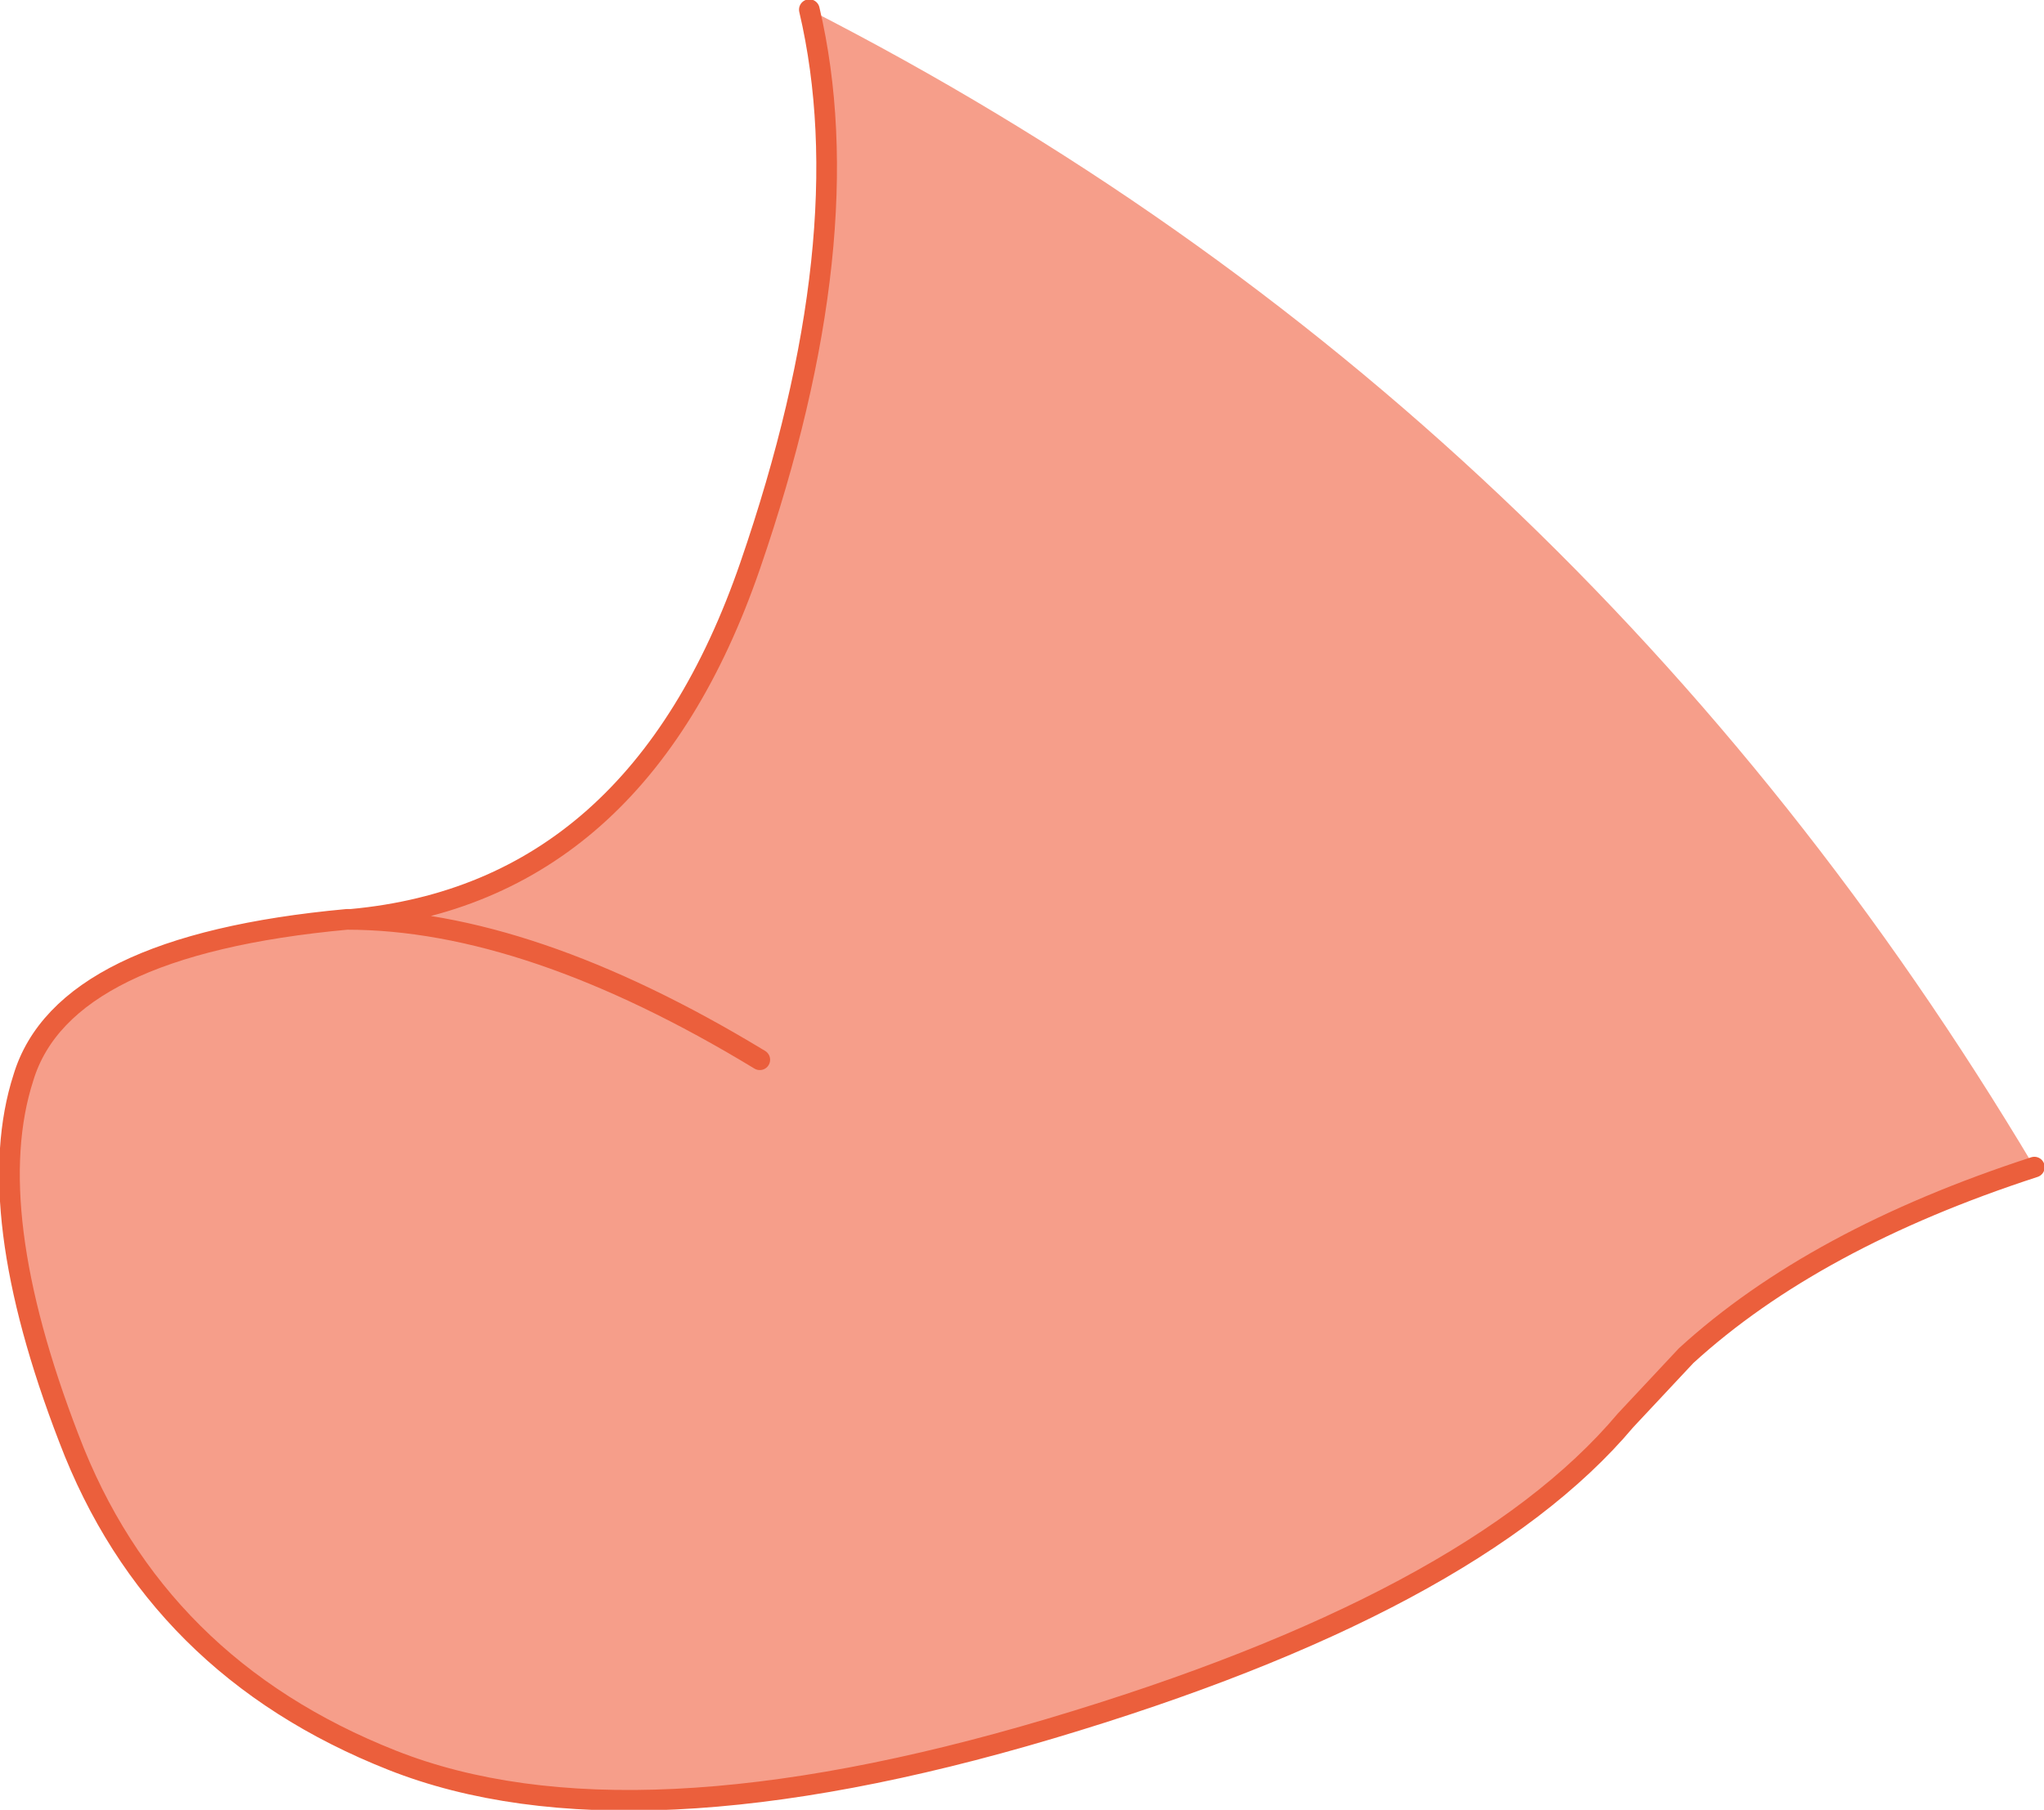
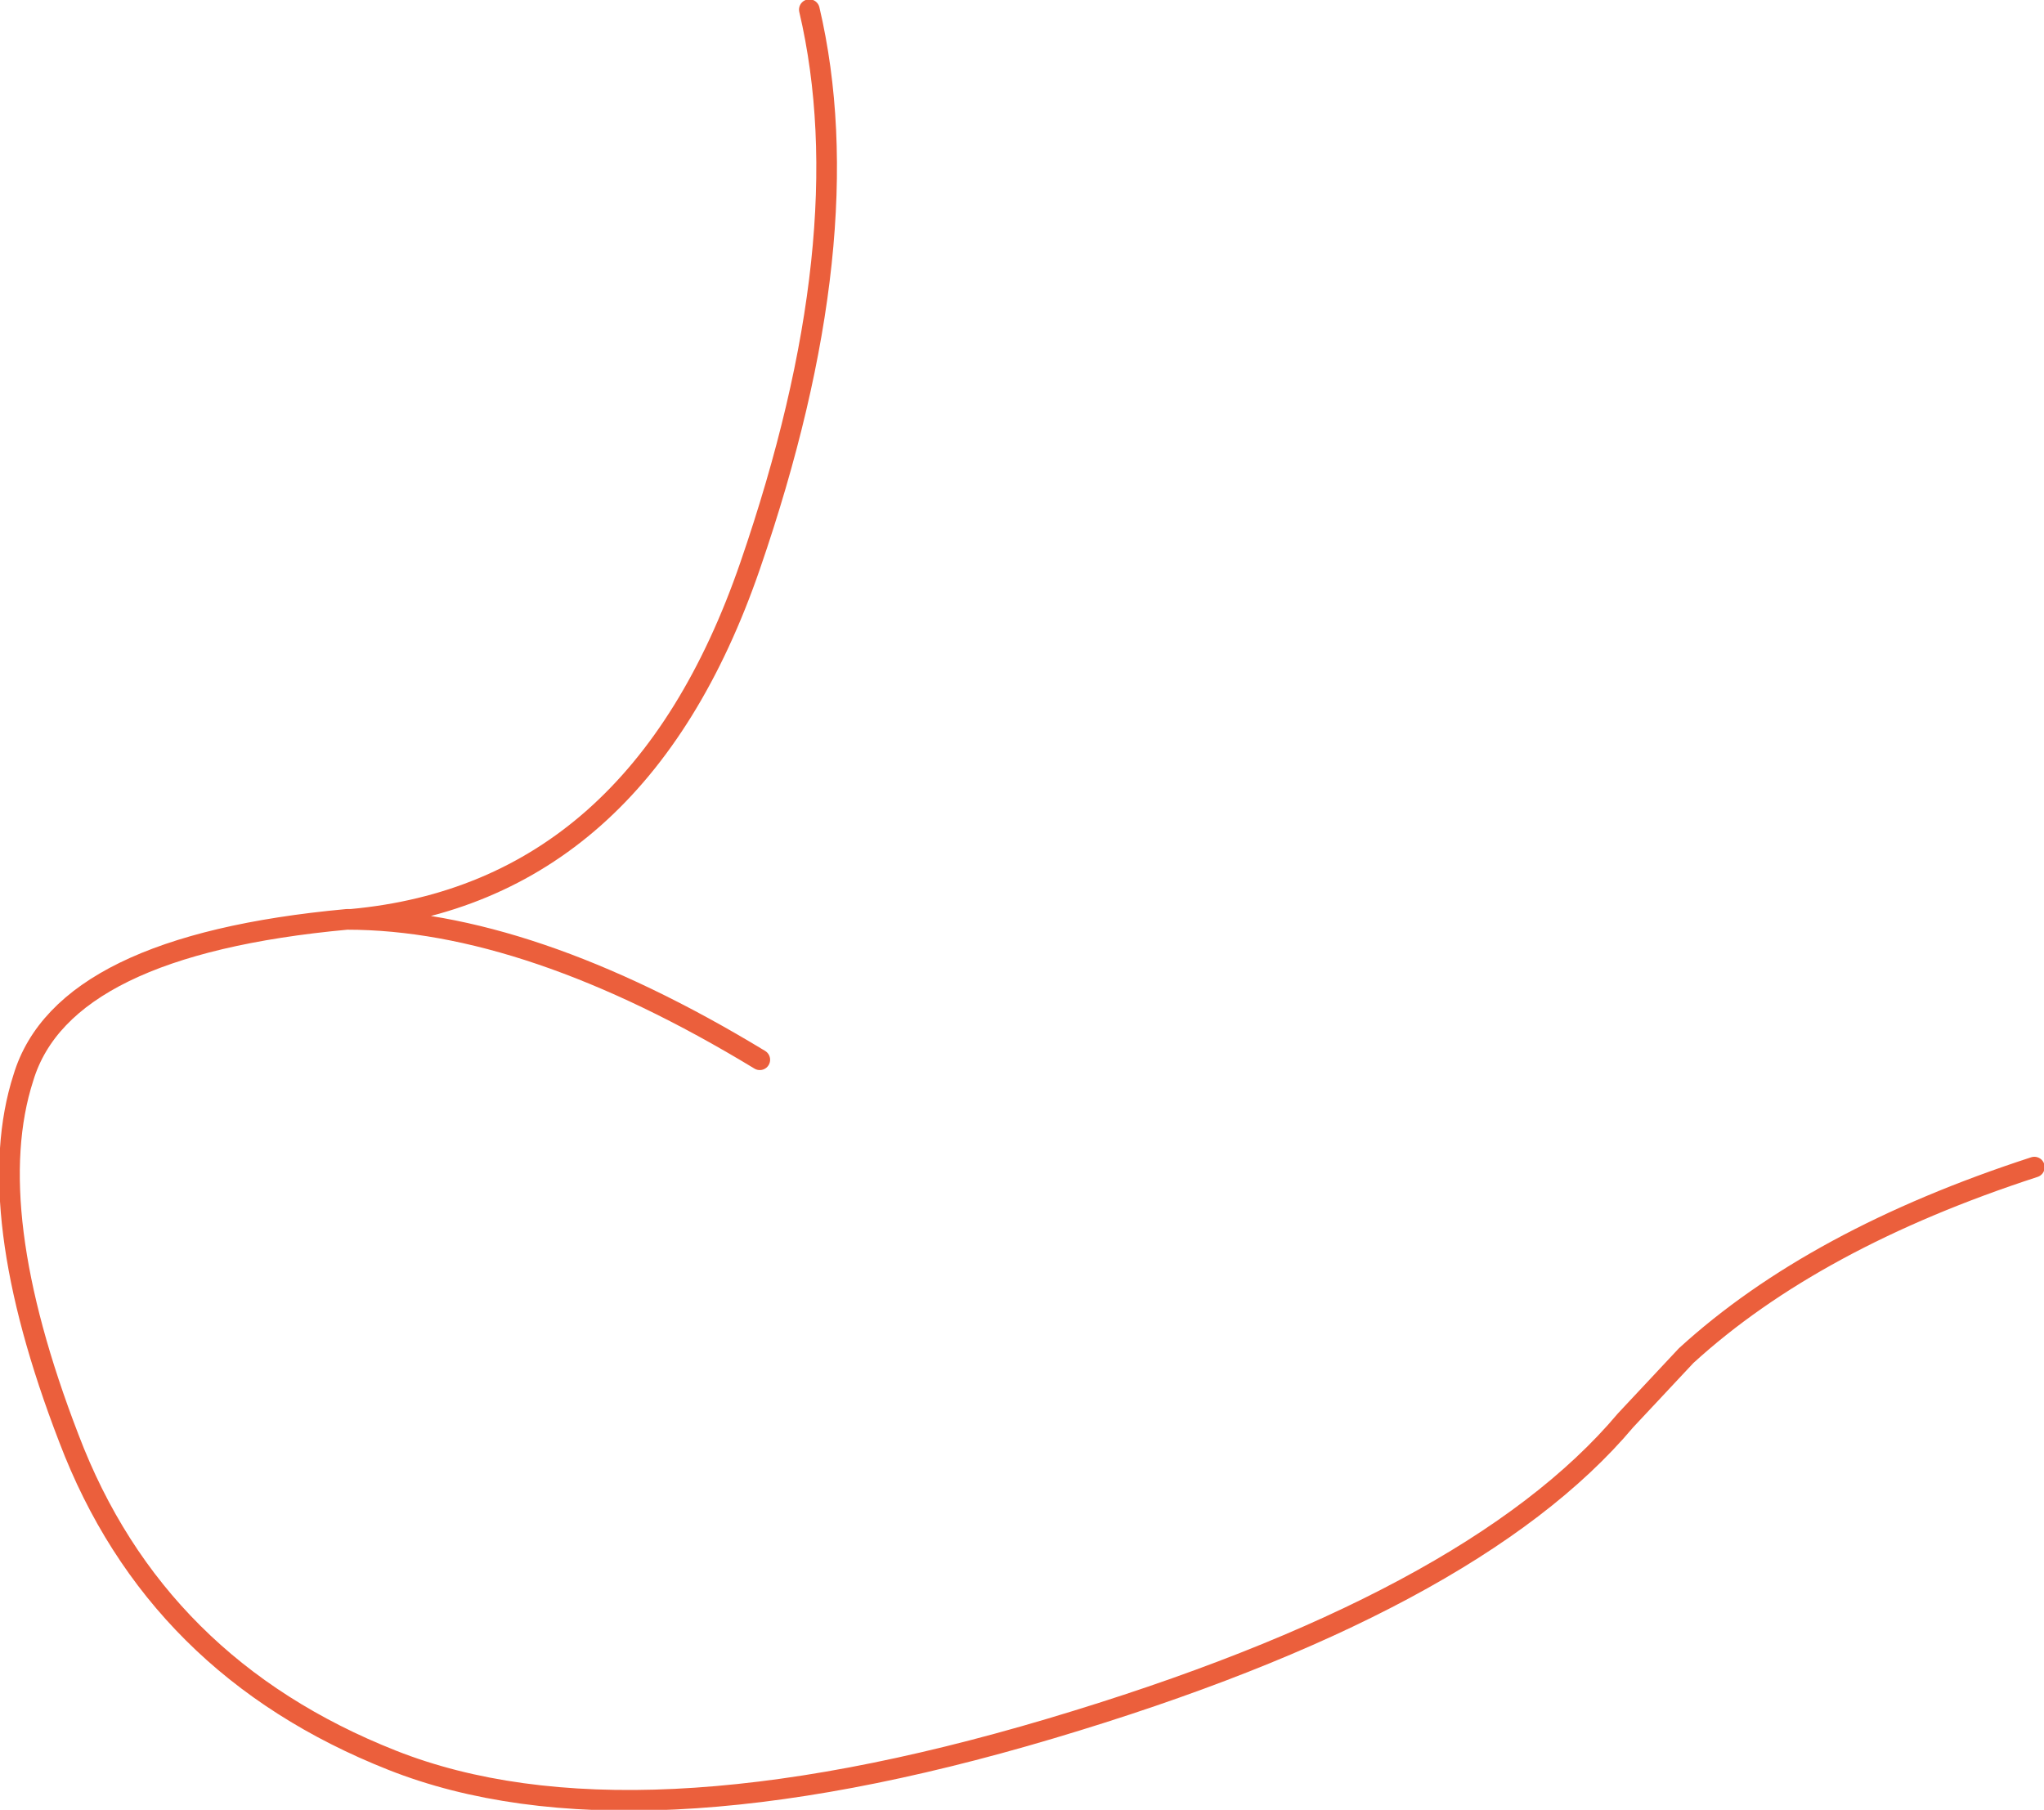
<svg xmlns="http://www.w3.org/2000/svg" height="65.75px" width="74.25px">
  <g transform="matrix(1.0, 0.0, 0.0, 1.0, 36.75, 57.8)">
-     <path d="M37.15 -15.4 Q29.15 -12.8 24.5 -8.55 L22.3 -6.2 Q16.7 0.45 1.4 5.0 -13.9 9.55 -22.5 6.15 -31.1 2.75 -34.25 -5.55 -37.45 -13.85 -35.9 -18.65 -34.45 -23.45 -24.15 -24.4 L-24.0 -24.4 Q-13.6 -25.35 -9.5 -37.25 -5.4 -49.15 -7.35 -57.45 20.6 -43.15 37.15 -15.4 M-9.15 -19.3 Q-17.55 -24.4 -24.15 -24.4 -17.55 -24.4 -9.15 -19.3" fill="#f69e8a" fill-rule="evenodd" stroke="none" />
    <path d="M37.15 -15.4 Q29.15 -12.8 24.5 -8.55 L22.3 -6.2 Q16.7 0.45 1.4 5.0 -13.9 9.55 -22.5 6.15 -31.1 2.75 -34.25 -5.55 -37.45 -13.85 -35.9 -18.65 -34.45 -23.45 -24.15 -24.4 L-24.0 -24.4 Q-13.6 -25.35 -9.5 -37.25 -5.4 -49.15 -7.35 -57.45 M-24.15 -24.4 Q-17.55 -24.4 -9.15 -19.3" fill="none" stroke="#eb5f3c" stroke-linecap="round" stroke-linejoin="round" stroke-width="0.75" />
  </g>
</svg>